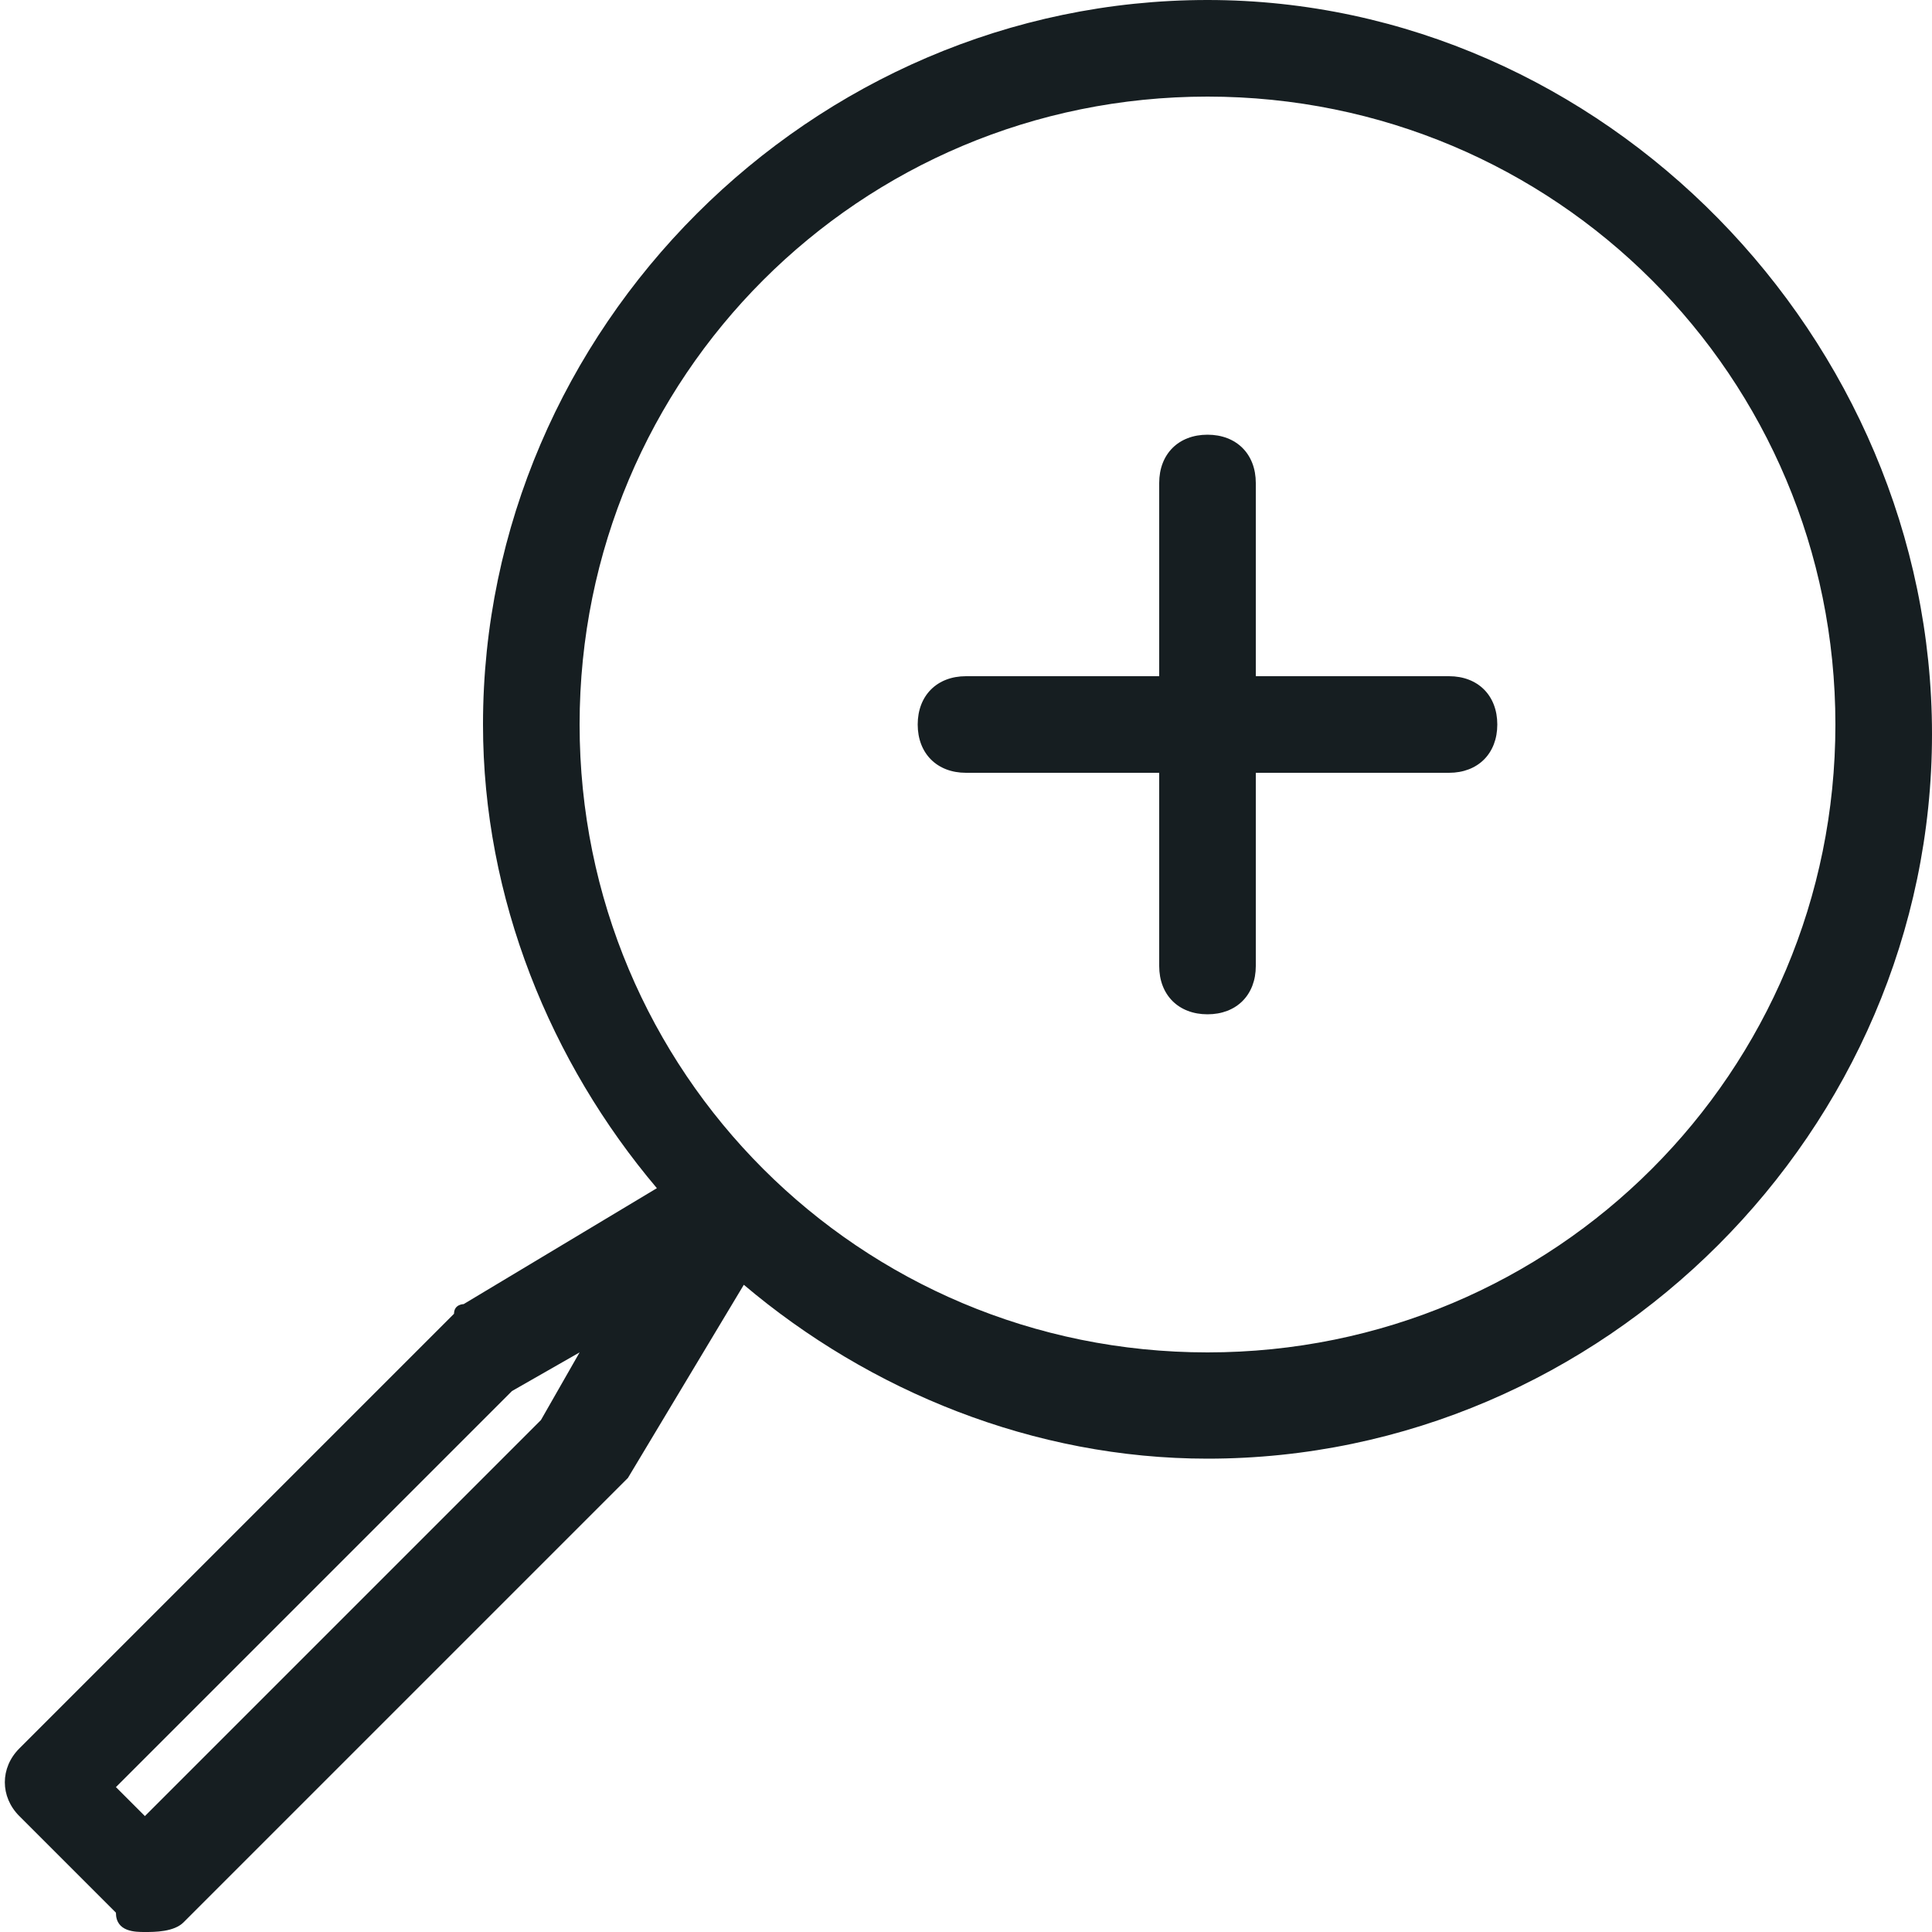
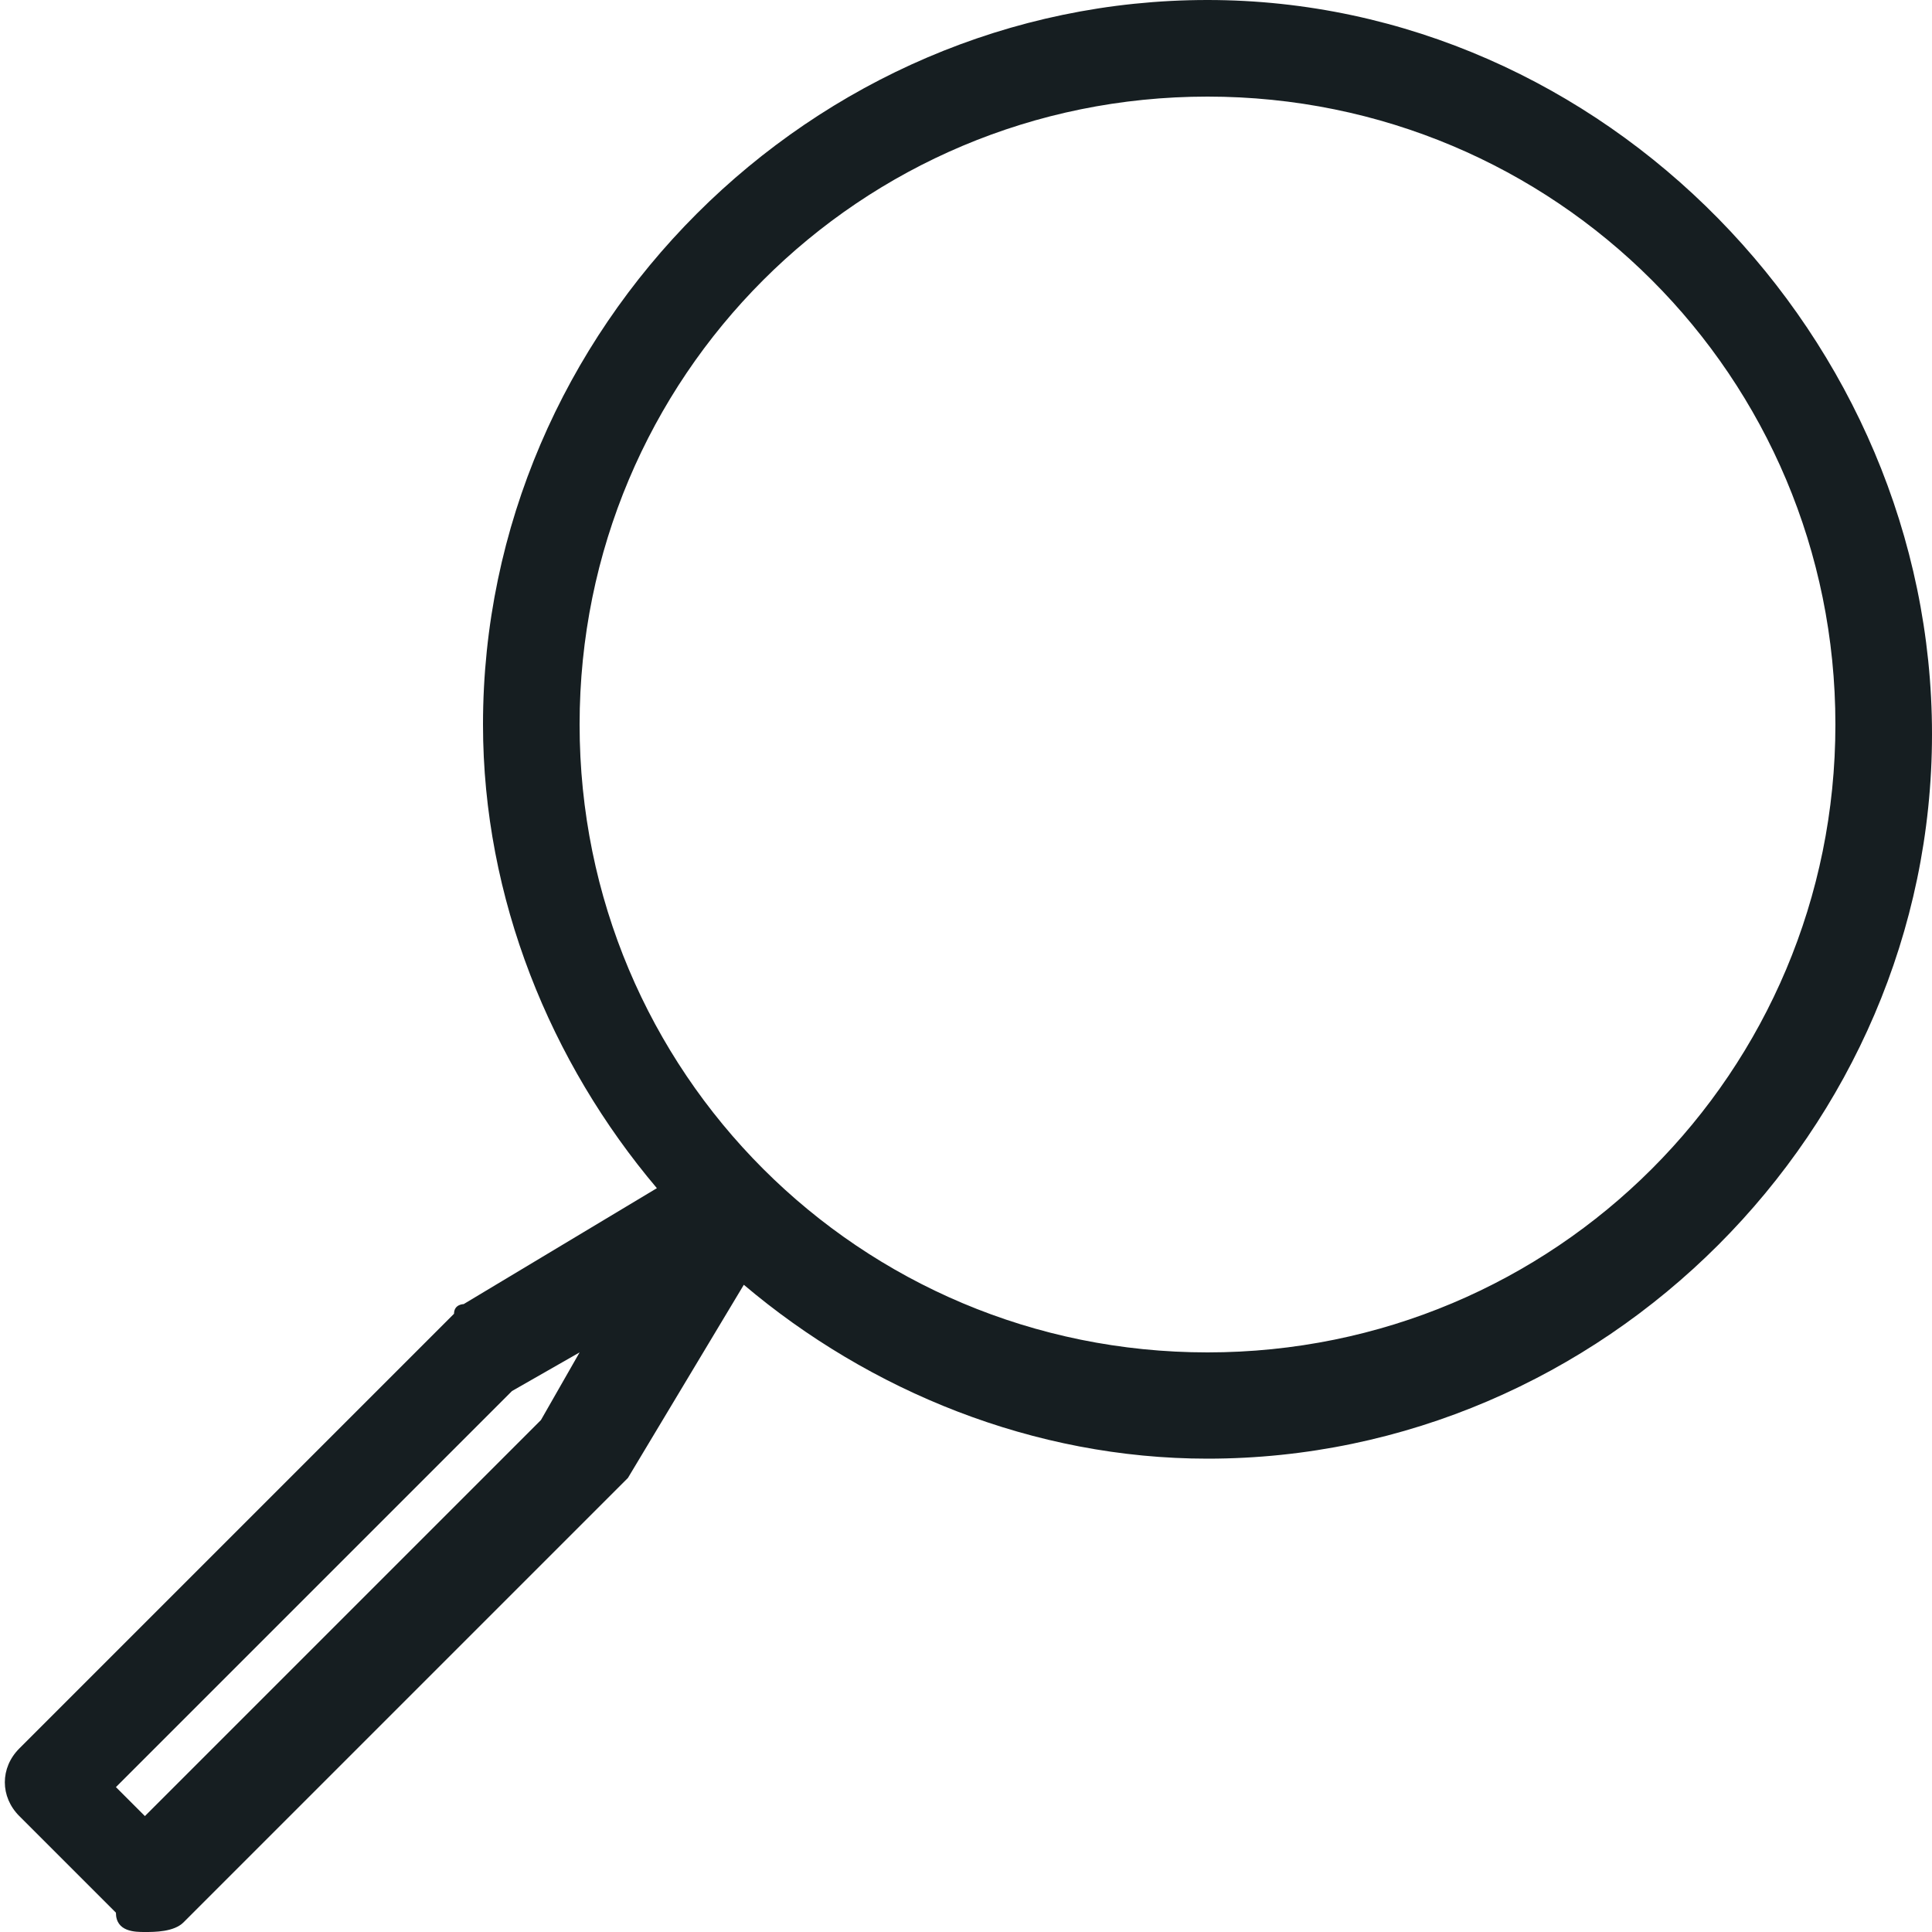
<svg xmlns="http://www.w3.org/2000/svg" version="1.1" id="Ebene_1" x="0px" y="0px" viewBox="0 0 20 20" style="enable-background:new 0 0 20 20;" xml:space="preserve">
  <style type="text/css">
	.st0{fill:#161E21;}
</style>
  <g>
    <path class="st0" d="M12.5,0C8.4,0,5,3.4,5,7.5c0,1.8,0.7,3.5,1.8,4.8l-2,1.2c0,0-0.1,0-0.1,0.1l-4.5,4.5c-0.2,0.2-0.2,0.5,0,0.7   l1,1C1.2,20,1.4,20,1.5,20s0.3,0,0.4-0.1l4.5-4.5c0,0,0.1-0.1,0.1-0.1l1.2-2c1.3,1.1,3,1.8,4.8,1.8c4.1,0,7.5-3.4,7.5-7.5   S16.6,0,12.5,0z M5.6,14.7l-4.1,4.1l-0.3-0.3l4.1-4.1L6,14L5.6,14.7z M12.5,14C8.9,14,6,11.1,6,7.5S8.9,1,12.5,1S19,3.9,19,7.5   S16.1,14,12.5,14z" />
-     <path class="st0" d="M15,7h-2V5c0-0.3-0.2-0.5-0.5-0.5S12,4.7,12,5v2h-2C9.7,7,9.5,7.2,9.5,7.5S9.7,8,10,8h2v2   c0,0.3,0.2,0.5,0.5,0.5S13,10.3,13,10V8h2c0.3,0,0.5-0.2,0.5-0.5S15.3,7,15,7z" />
  </g>
</svg>